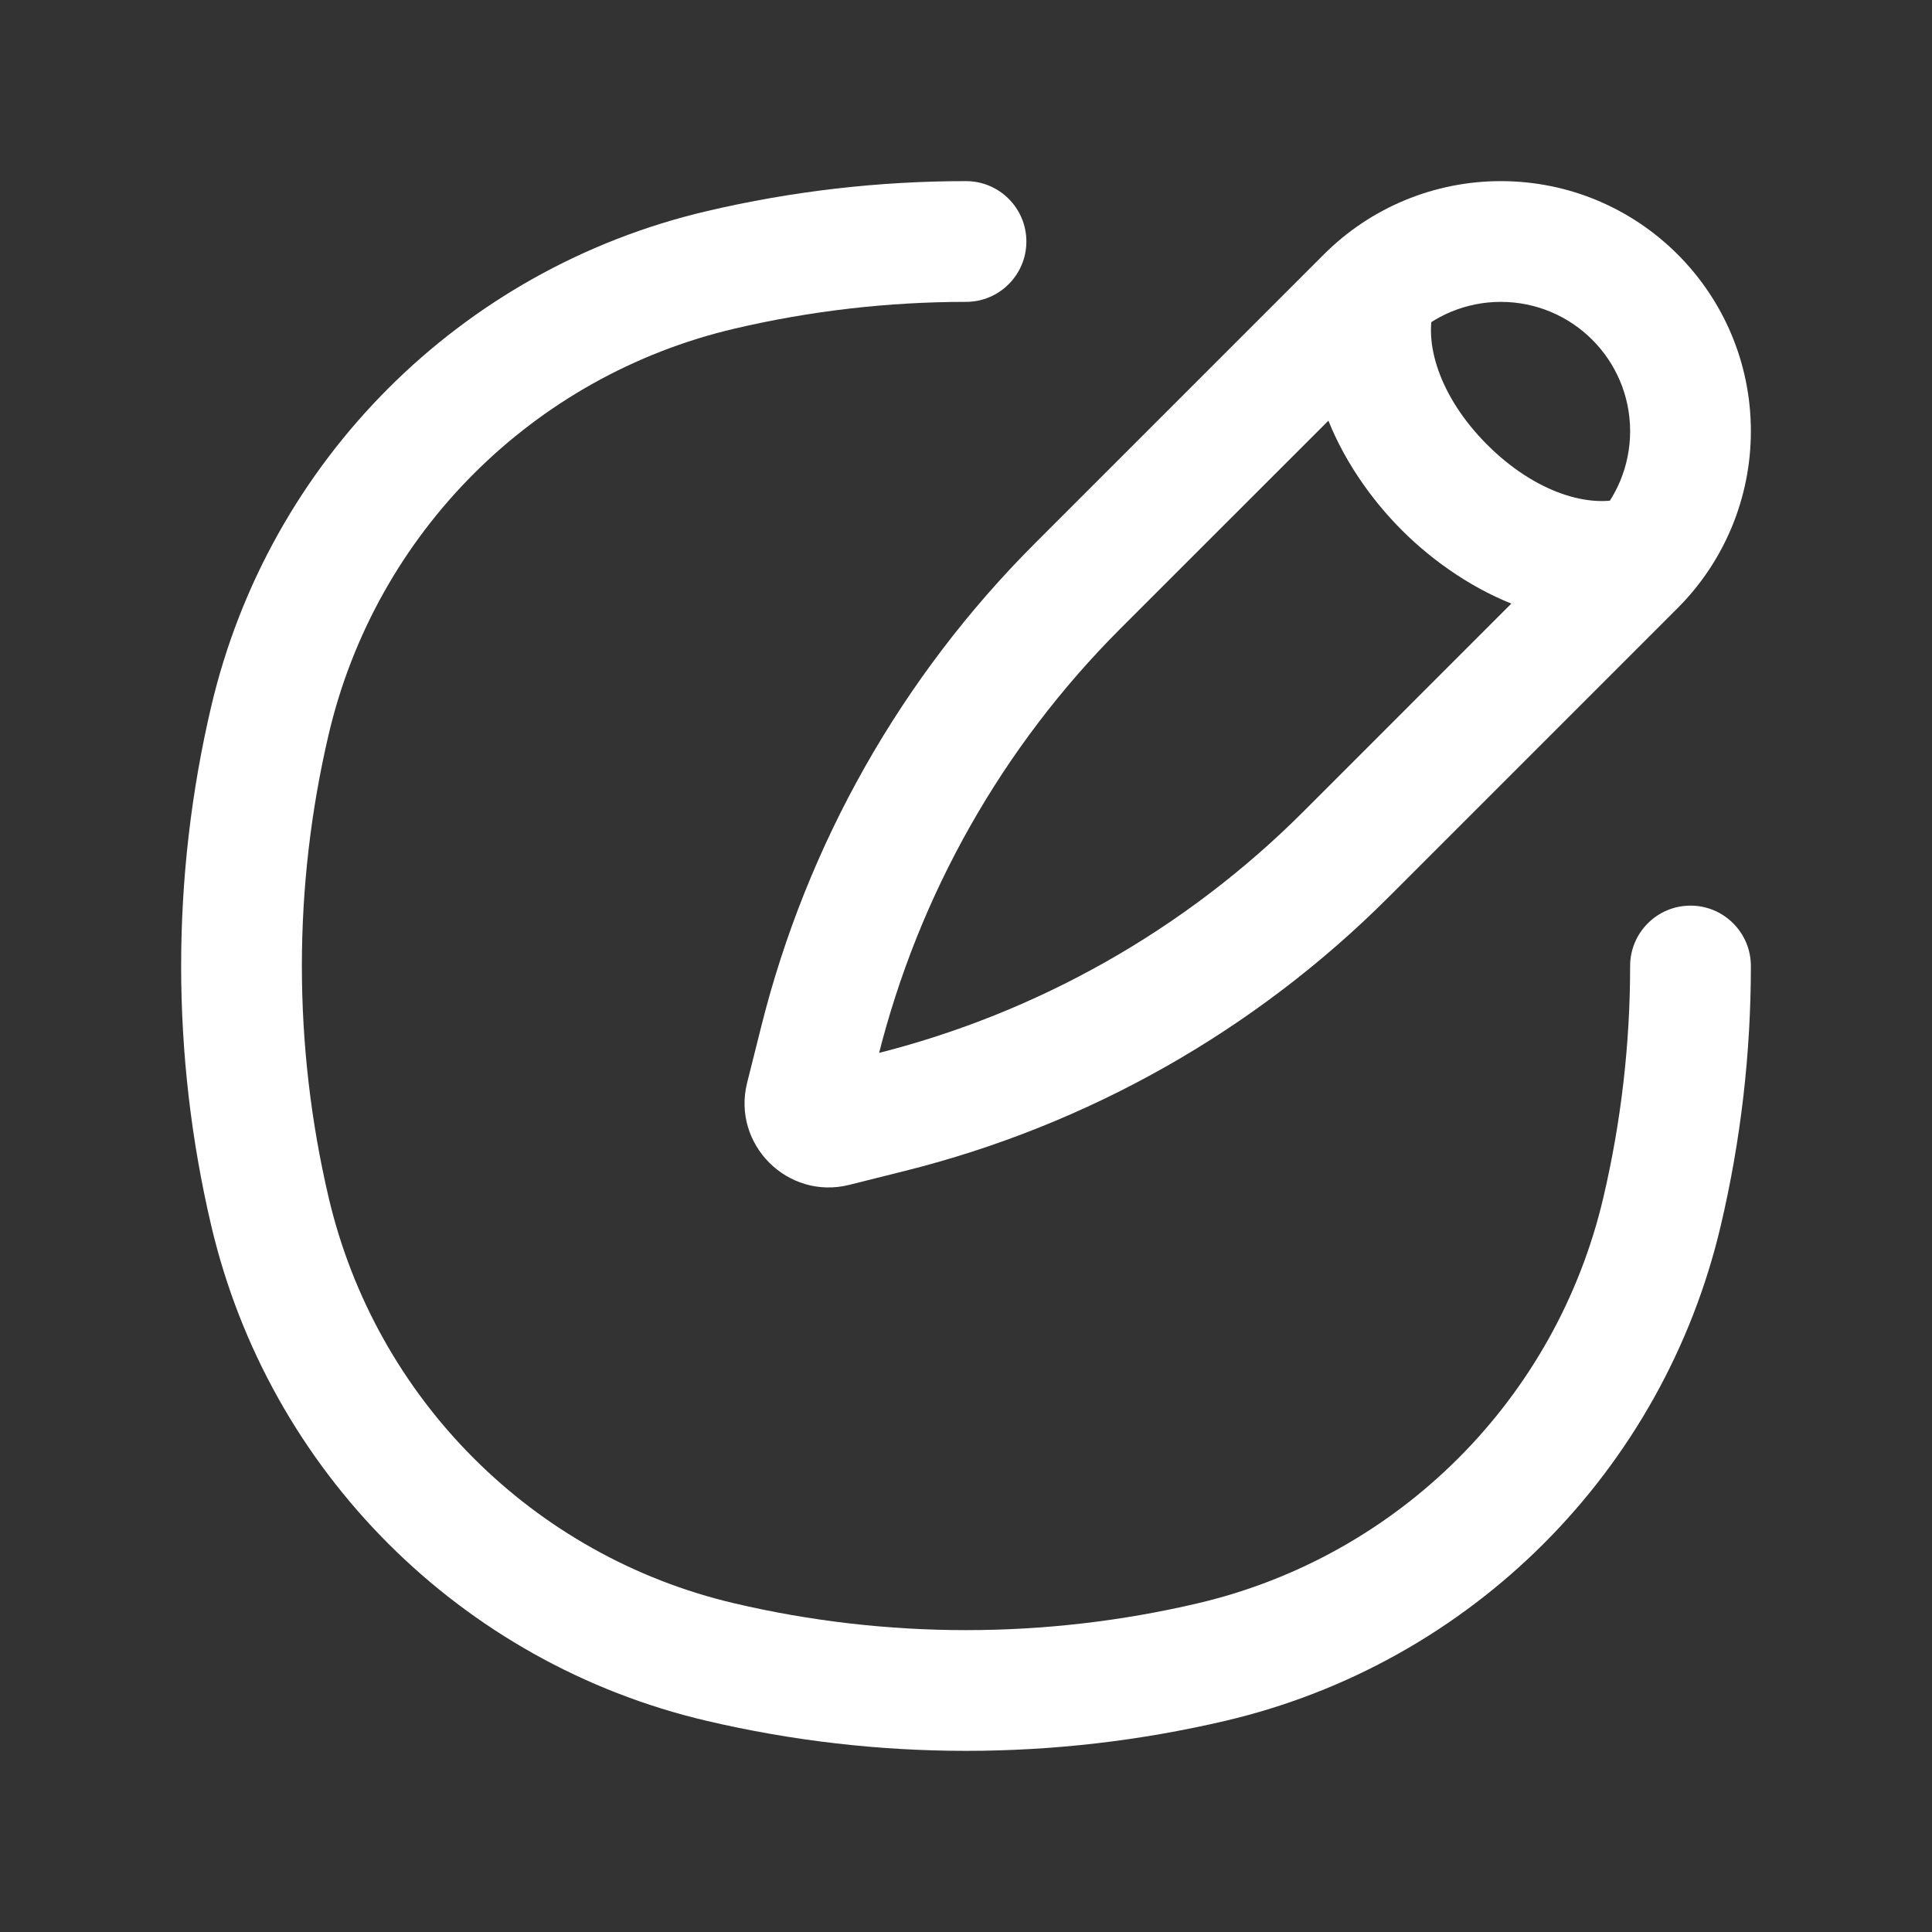
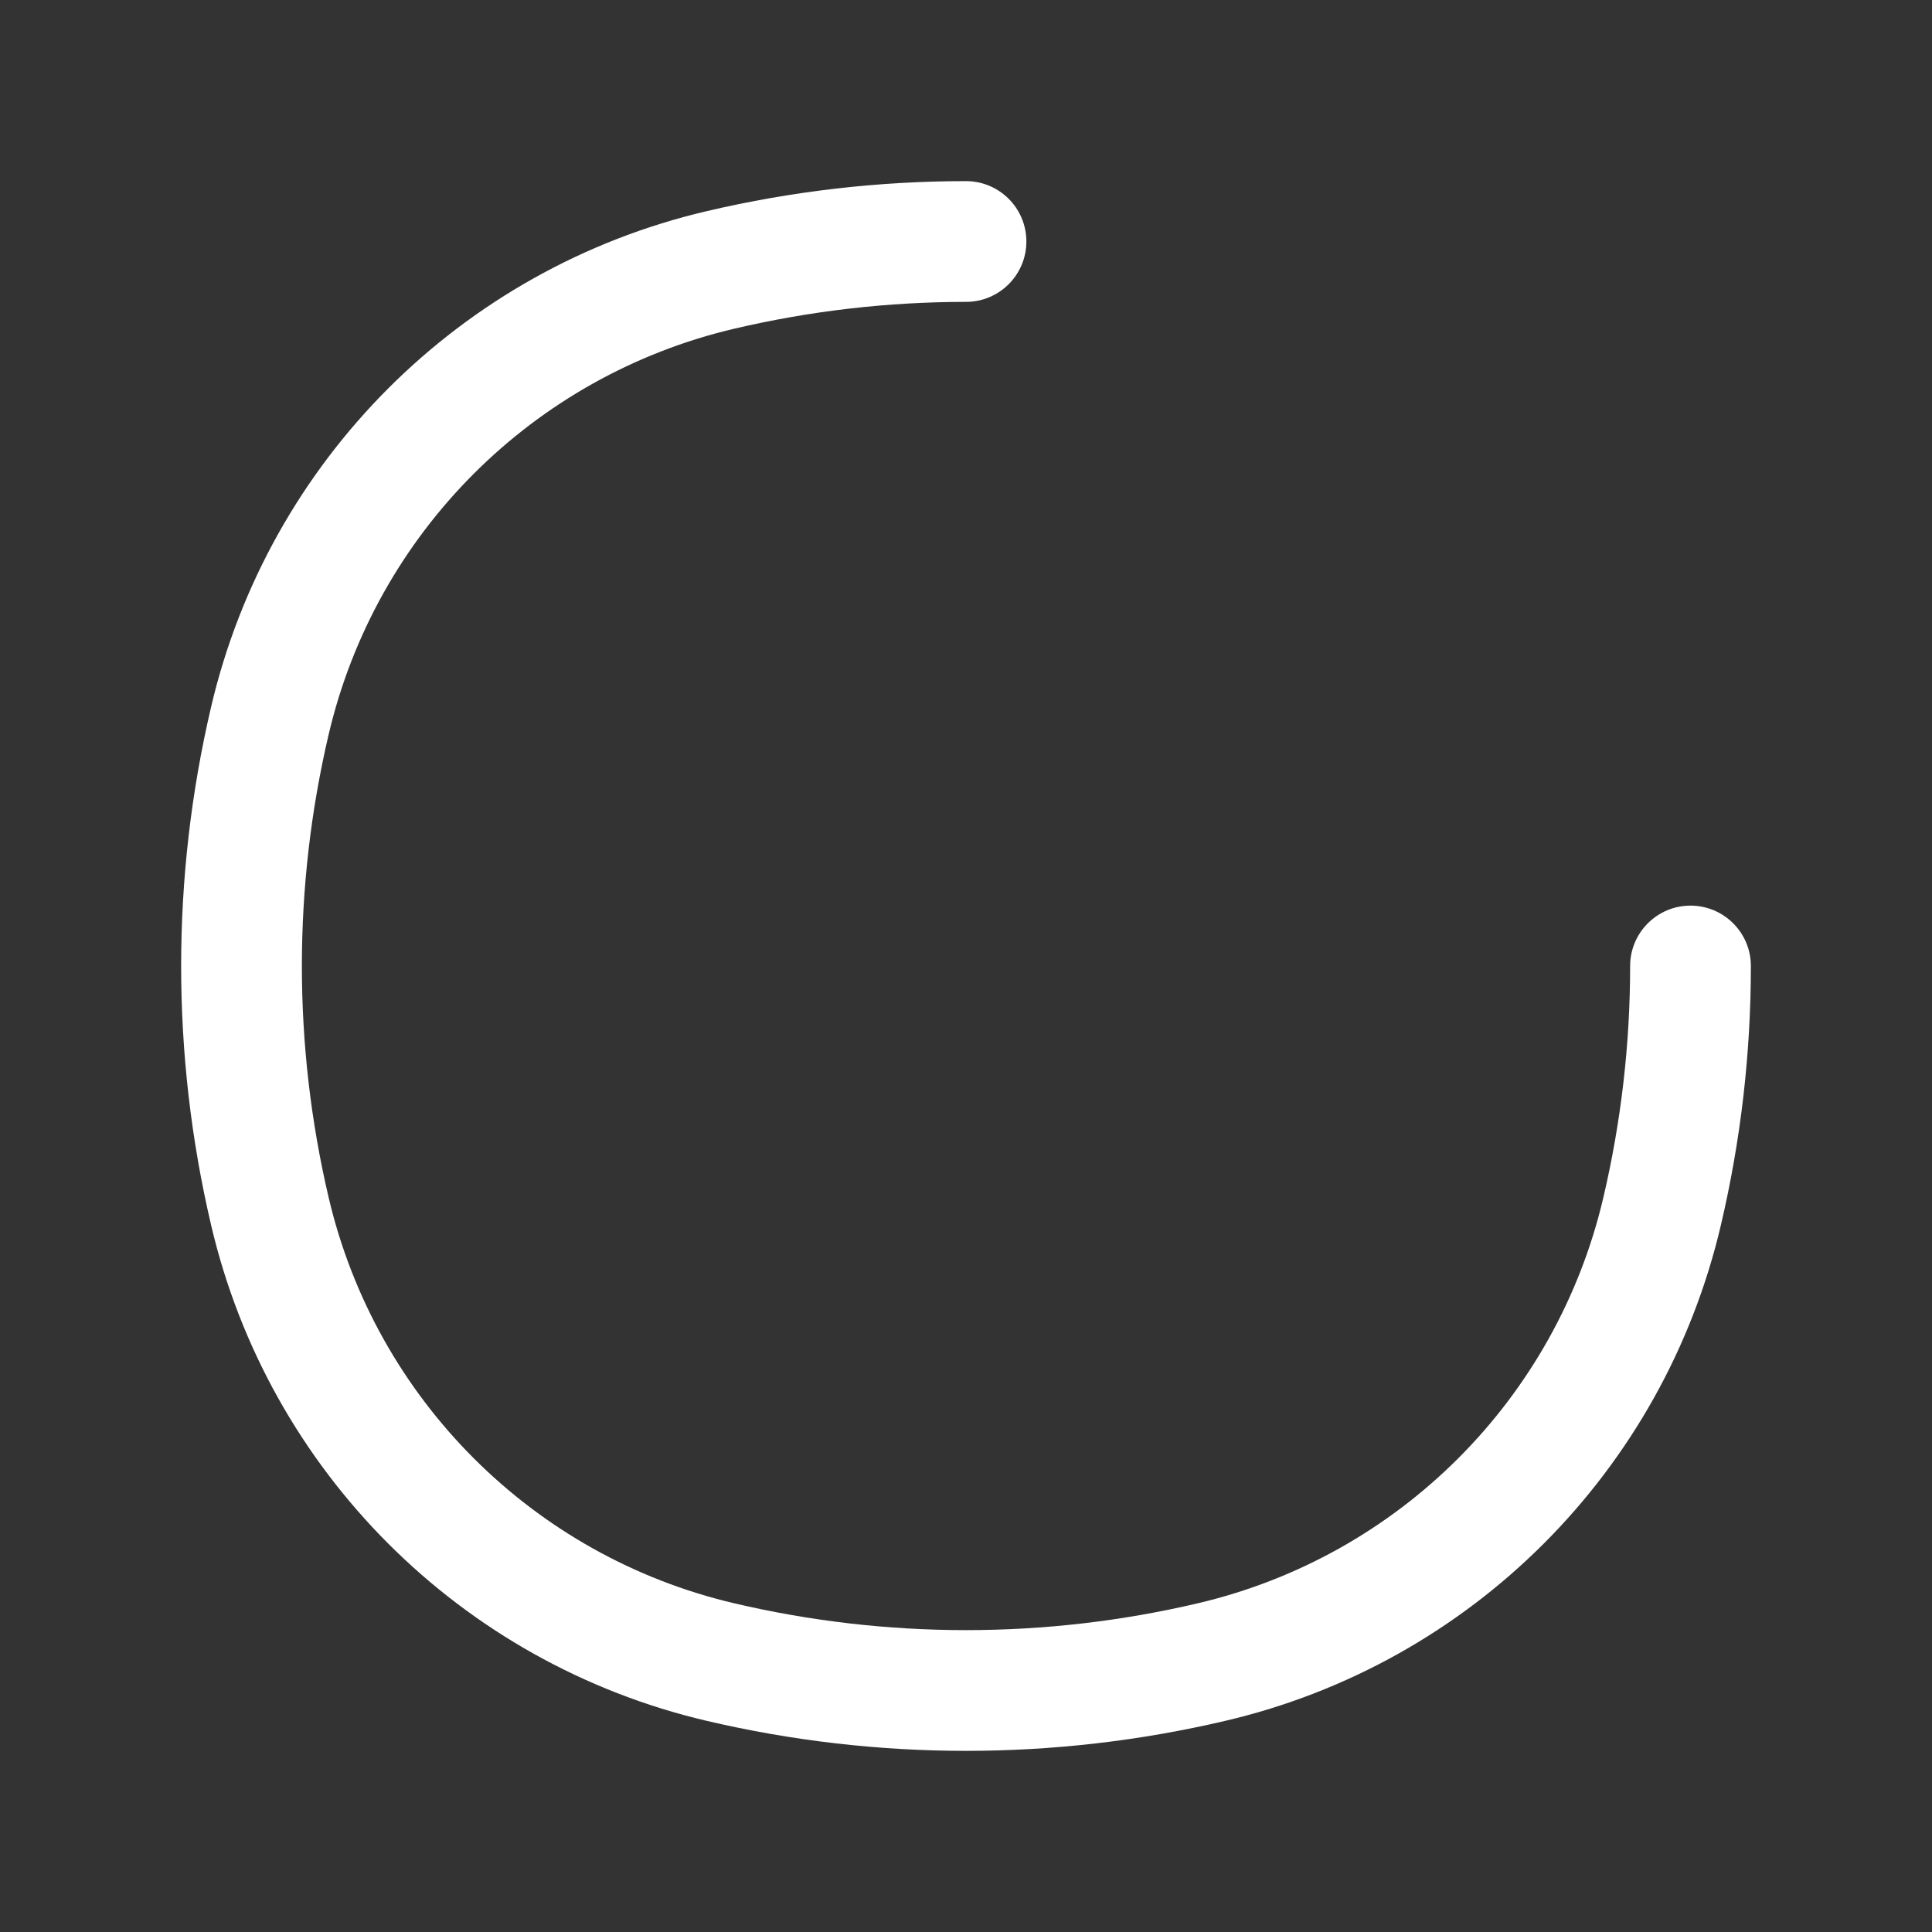
<svg xmlns="http://www.w3.org/2000/svg" width="24" height="24" viewBox="0 0 24 24" fill="none">
  <rect x="0" y="0" width="24" height="24" fill="#333333" stroke="none" />
-   <path d="M16.977 3.69L17.507 4.221V4.221L16.977 3.69ZM13.386 7.281L13.916 7.811L13.386 7.281ZM20.31 7.023L19.779 6.493V6.493L20.31 7.023ZM16.719 10.614L16.189 10.084L16.719 10.614ZM11.061 13.817L11.243 14.545H11.243L11.061 13.817ZM10.367 13.991L10.549 14.719H10.549L10.367 13.991ZM10.009 13.633L10.737 13.815L10.737 13.815L10.009 13.633ZM10.183 12.939L9.455 12.757L10.183 12.939ZM16.446 3.16L12.856 6.75L13.916 7.811L17.507 4.221L16.446 3.16ZM19.779 6.493L16.189 10.084L17.25 11.144L20.84 7.554L19.779 6.493ZM10.879 13.09L10.185 13.263L10.549 14.719L11.243 14.545L10.879 13.09ZM10.737 13.815L10.91 13.121L9.455 12.757L9.281 13.451L10.737 13.815ZM10.185 13.263C10.518 13.18 10.82 13.482 10.737 13.815L9.281 13.451C9.09 14.216 9.784 14.91 10.549 14.719L10.185 13.263ZM16.189 10.084C14.724 11.548 12.889 12.587 10.879 13.09L11.243 14.545C13.516 13.977 15.593 12.801 17.25 11.144L16.189 10.084ZM12.856 6.75C11.199 8.407 10.023 10.484 9.455 12.757L10.91 13.121C11.413 11.111 12.452 9.276 13.916 7.811L12.856 6.75ZM18.643 2.25C17.819 2.25 17.029 2.577 16.446 3.16L17.507 4.221C17.808 3.919 18.217 3.75 18.643 3.75V2.25ZM20.25 5.357C20.25 5.783 20.081 6.192 19.779 6.493L20.84 7.554C21.423 6.971 21.75 6.181 21.75 5.357H20.25ZM21.75 5.357C21.75 3.641 20.359 2.25 18.643 2.25V3.75C19.531 3.75 20.25 4.469 20.25 5.357H21.75ZM20.207 6.177C19.759 6.327 19.072 6.122 18.475 5.525C17.878 4.928 17.673 4.242 17.823 3.793L16.4 3.318C15.994 4.536 16.622 5.793 17.414 6.586C18.207 7.378 19.464 8.006 20.682 7.6L20.207 6.177Z" fill="white" />
-   <path d="M3.353 15.05L2.623 15.221L3.353 15.05ZM3.353 8.95L4.083 9.122L3.353 8.95ZM15.05 20.647L14.878 19.917L15.05 20.647ZM8.95 20.647L9.122 19.917H9.122L8.95 20.647ZM20.647 15.05L21.377 15.221L20.647 15.05ZM8.95 3.353L9.122 4.083L8.95 3.353ZM12 3.75C12.414 3.75 12.75 3.414 12.75 3C12.75 2.586 12.414 2.25 12 2.25V3.75ZM21.75 12C21.75 11.586 21.414 11.25 21 11.25C20.586 11.25 20.25 11.586 20.25 12L21.75 12ZM4.083 14.878C3.639 12.985 3.639 11.015 4.083 9.122L2.623 8.779C2.126 10.898 2.126 13.102 2.623 15.221L4.083 14.878ZM14.878 19.917C12.985 20.361 11.015 20.361 9.122 19.917L8.779 21.377C10.898 21.874 13.102 21.874 15.221 21.377L14.878 19.917ZM9.122 19.917C6.622 19.331 4.67 17.378 4.083 14.878L2.623 15.221C3.339 18.276 5.724 20.661 8.779 21.377L9.122 19.917ZM15.221 21.377C18.276 20.661 20.661 18.276 21.377 15.221L19.917 14.878C19.331 17.378 17.378 19.331 14.878 19.917L15.221 21.377ZM8.779 2.623C5.724 3.339 3.339 5.724 2.623 8.779L4.083 9.122C4.67 6.622 6.622 4.67 9.122 4.083L8.779 2.623ZM9.122 4.083C10.068 3.861 11.034 3.75 12 3.75V2.25C10.919 2.25 9.838 2.374 8.779 2.623L9.122 4.083ZM20.25 12C20.25 12.966 20.139 13.932 19.917 14.878L21.377 15.221C21.626 14.162 21.75 13.081 21.75 12L20.25 12Z" fill="white" />
+   <path d="M3.353 15.05L2.623 15.221L3.353 15.05ZM3.353 8.95L4.083 9.122L3.353 8.95ZM15.05 20.647L14.878 19.917L15.05 20.647ZM8.95 20.647L9.122 19.917H9.122L8.95 20.647ZM20.647 15.05L21.377 15.221L20.647 15.05ZM8.95 3.353L9.122 4.083ZM12 3.75C12.414 3.75 12.75 3.414 12.75 3C12.75 2.586 12.414 2.25 12 2.25V3.75ZM21.75 12C21.75 11.586 21.414 11.25 21 11.25C20.586 11.25 20.25 11.586 20.25 12L21.75 12ZM4.083 14.878C3.639 12.985 3.639 11.015 4.083 9.122L2.623 8.779C2.126 10.898 2.126 13.102 2.623 15.221L4.083 14.878ZM14.878 19.917C12.985 20.361 11.015 20.361 9.122 19.917L8.779 21.377C10.898 21.874 13.102 21.874 15.221 21.377L14.878 19.917ZM9.122 19.917C6.622 19.331 4.67 17.378 4.083 14.878L2.623 15.221C3.339 18.276 5.724 20.661 8.779 21.377L9.122 19.917ZM15.221 21.377C18.276 20.661 20.661 18.276 21.377 15.221L19.917 14.878C19.331 17.378 17.378 19.331 14.878 19.917L15.221 21.377ZM8.779 2.623C5.724 3.339 3.339 5.724 2.623 8.779L4.083 9.122C4.67 6.622 6.622 4.67 9.122 4.083L8.779 2.623ZM9.122 4.083C10.068 3.861 11.034 3.75 12 3.75V2.25C10.919 2.25 9.838 2.374 8.779 2.623L9.122 4.083ZM20.25 12C20.25 12.966 20.139 13.932 19.917 14.878L21.377 15.221C21.626 14.162 21.75 13.081 21.75 12L20.25 12Z" fill="white" />
</svg>